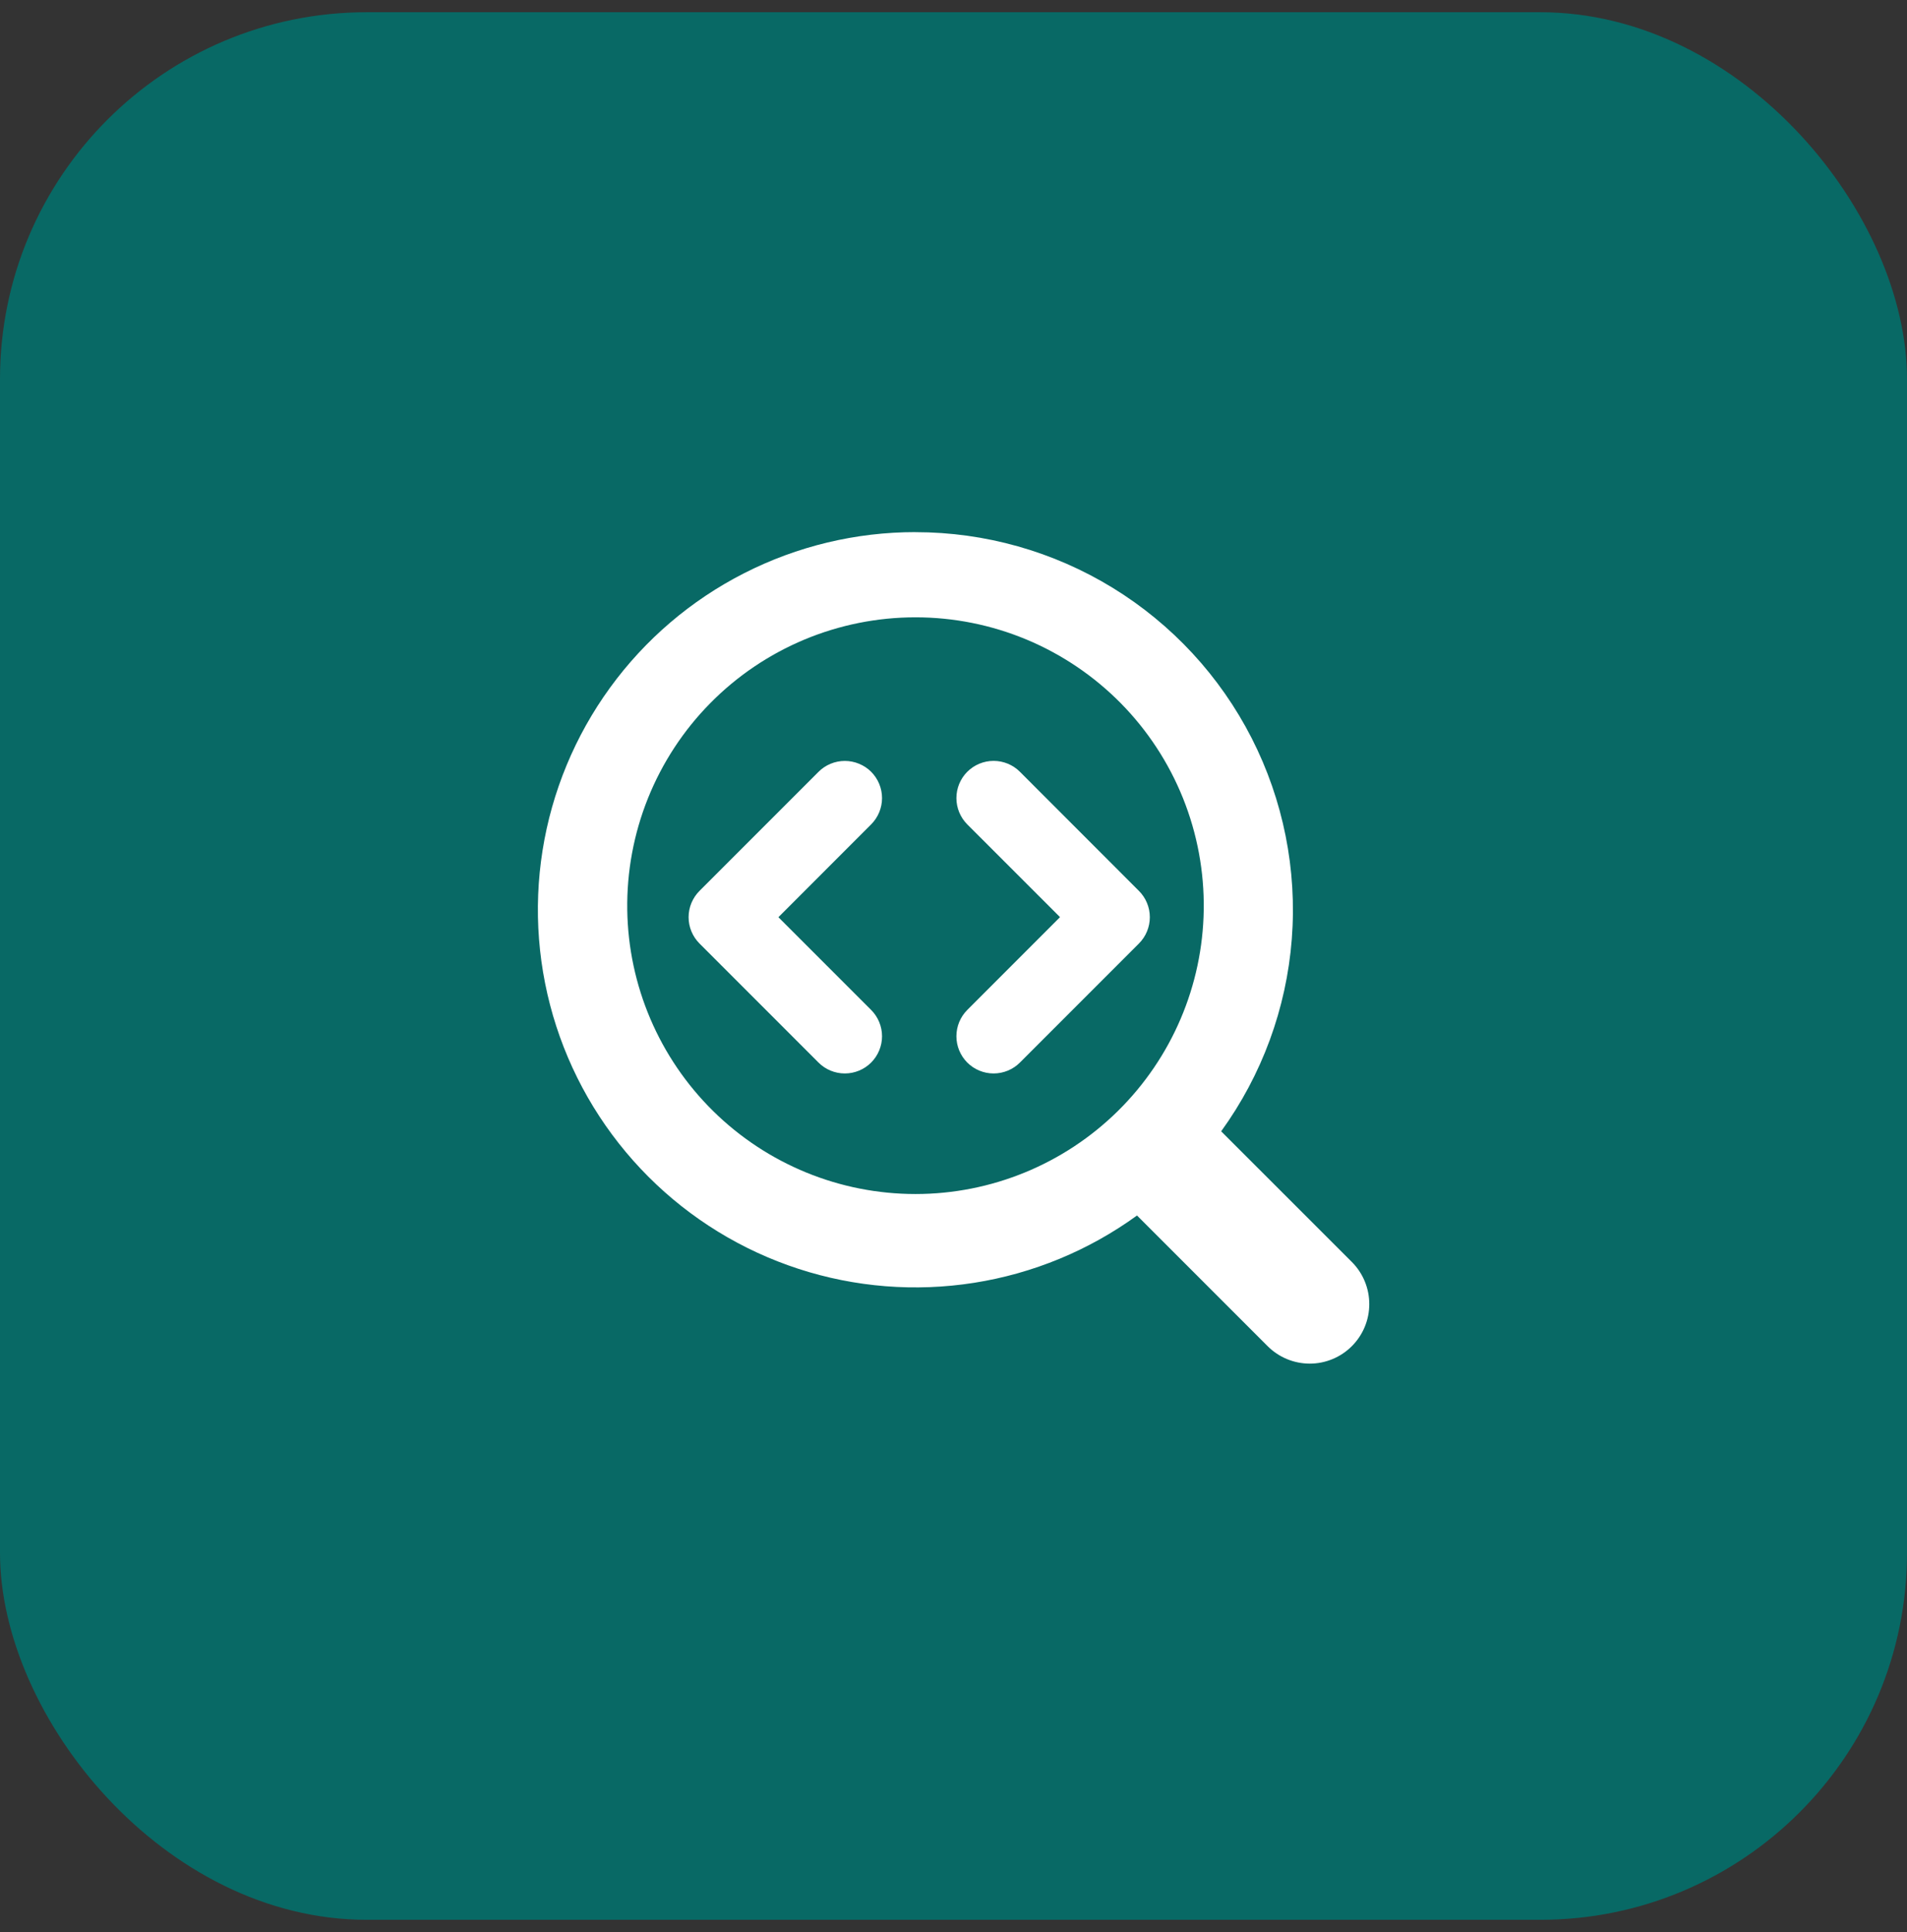
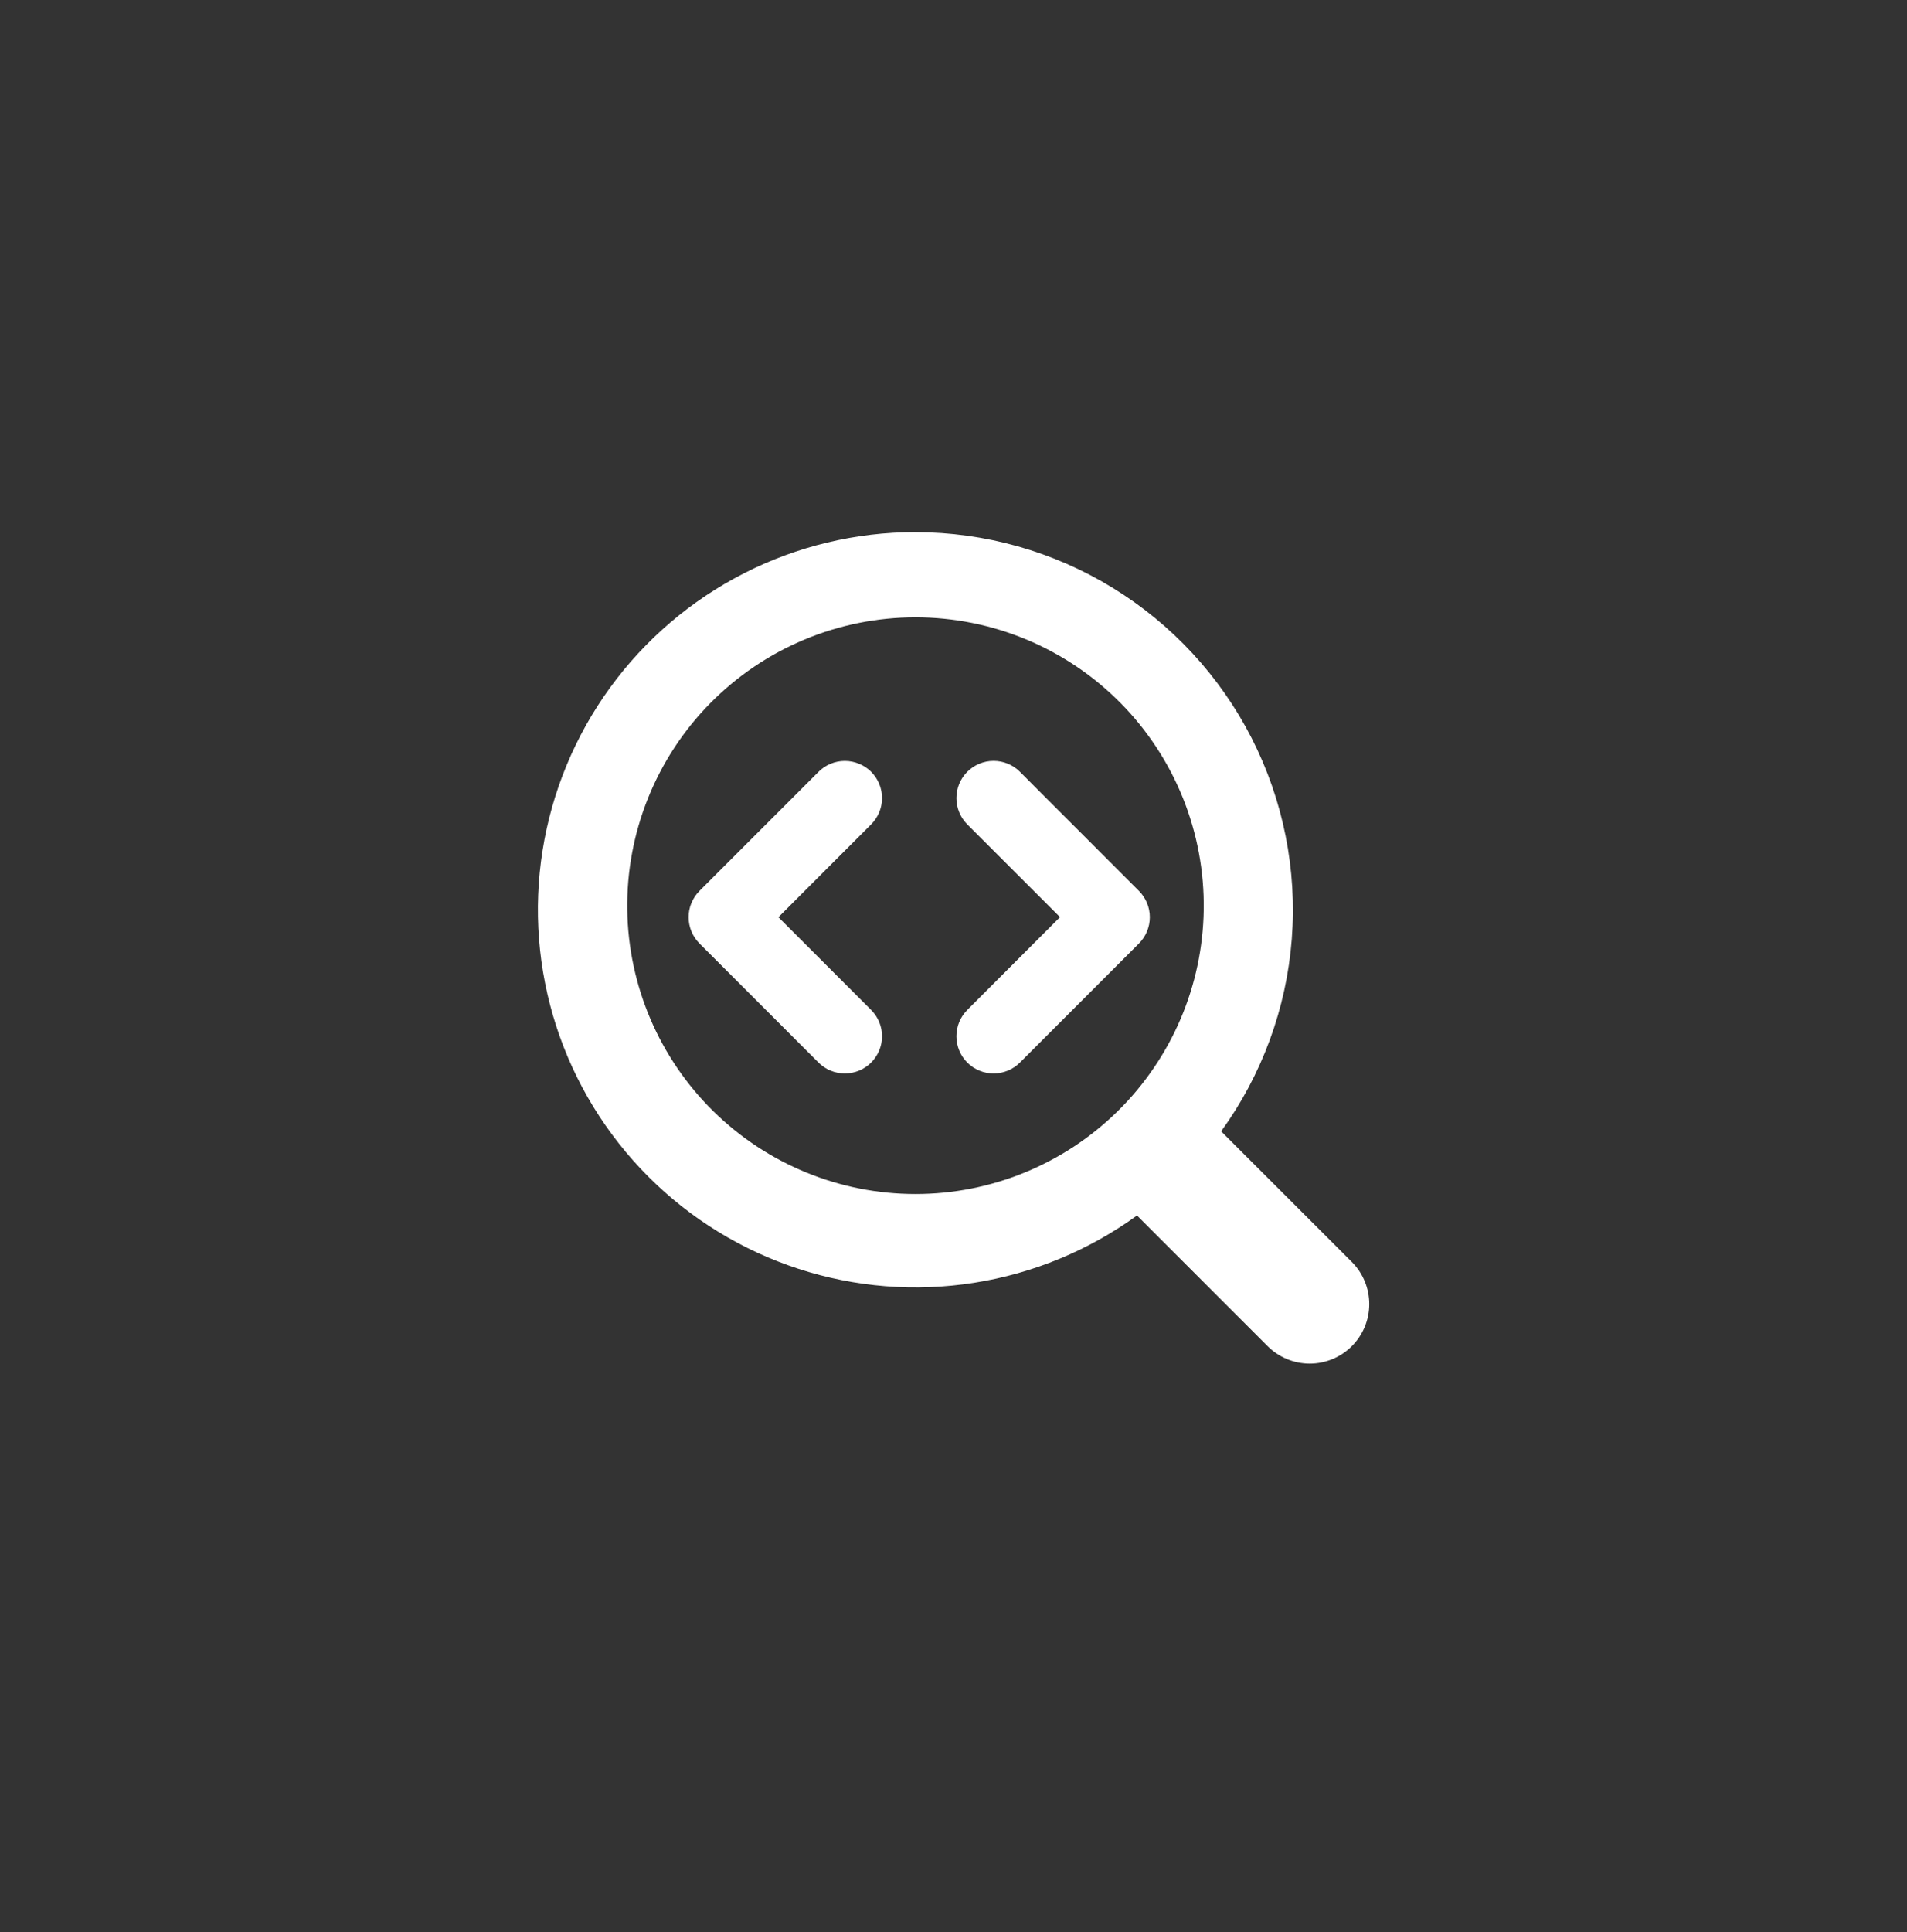
<svg xmlns="http://www.w3.org/2000/svg" width="78" height="79" viewBox="0 0 78 79" fill="none">
  <rect x="0" y="0" width="78" height="79" fill="#333333" stroke="none" />
  <g id="Group 41352">
-     <rect id="Rectangle 443" y="0.5" width="78" height="78" rx="15" fill="#086965" />
    <path id="Vector" fill-rule="evenodd" clip-rule="evenodd" d="M25.656 37.202C25.634 35.639 25.922 34.088 26.504 32.638C27.087 31.188 27.951 29.868 29.049 28.755C30.145 27.642 31.453 26.759 32.894 26.155C34.336 25.552 35.883 25.242 37.446 25.242C39.008 25.242 40.555 25.552 41.997 26.155C43.438 26.759 44.745 27.642 45.843 28.755C46.94 29.868 47.804 31.188 48.387 32.638C48.969 34.088 49.258 35.639 49.235 37.202C49.191 40.299 47.929 43.255 45.723 45.429C43.517 47.604 40.543 48.823 37.446 48.823C34.348 48.823 31.374 47.604 29.168 45.429C26.962 43.255 25.7 40.299 25.656 37.202ZM37.444 21.758C35.008 21.757 32.606 22.333 30.435 23.439C28.264 24.544 26.385 26.148 24.952 28.119C23.52 30.089 22.573 32.371 22.191 34.777C21.809 37.183 22.002 39.645 22.753 41.963C23.505 44.281 24.794 46.387 26.516 48.111C28.237 49.835 30.342 51.127 32.659 51.882C34.975 52.637 37.438 52.832 39.844 52.453C42.251 52.074 44.534 51.131 46.506 49.701L51.849 55.044C52.306 55.501 52.925 55.757 53.571 55.758C54.216 55.758 54.836 55.501 55.292 55.045C55.749 54.589 56.006 53.969 56.006 53.324C56.006 52.678 55.75 52.059 55.294 51.602L49.948 46.259C51.617 43.955 52.617 41.234 52.837 38.397C53.057 35.56 52.489 32.718 51.196 30.183C49.903 27.649 47.934 25.521 45.508 24.034C43.082 22.548 40.292 21.761 37.447 21.76L37.444 21.758ZM35.631 31.557C35.772 31.698 35.884 31.866 35.961 32.051C36.037 32.235 36.077 32.433 36.077 32.633C36.077 32.833 36.037 33.031 35.961 33.215C35.884 33.4 35.772 33.568 35.631 33.709L31.838 37.504L35.631 41.296C35.916 41.581 36.077 41.968 36.077 42.372C36.077 42.775 35.916 43.162 35.631 43.448C35.346 43.733 34.959 43.893 34.555 43.893C34.151 43.893 33.764 43.733 33.479 43.448L28.611 38.58C28.47 38.438 28.358 38.271 28.281 38.086C28.204 37.901 28.165 37.703 28.165 37.504C28.165 37.304 28.204 37.106 28.281 36.921C28.358 36.737 28.47 36.569 28.611 36.428L33.479 31.56C33.62 31.418 33.788 31.306 33.973 31.23C34.157 31.153 34.355 31.114 34.555 31.114C34.755 31.114 34.953 31.153 35.137 31.23C35.322 31.306 35.49 31.416 35.631 31.557ZM41.716 31.557C41.431 31.272 41.044 31.112 40.64 31.112C40.237 31.112 39.85 31.272 39.564 31.557C39.279 31.843 39.119 32.23 39.119 32.633C39.119 33.037 39.279 33.424 39.564 33.709L43.357 37.501L39.564 41.296C39.279 41.581 39.119 41.968 39.119 42.372C39.119 42.775 39.279 43.162 39.564 43.448C39.85 43.733 40.237 43.893 40.64 43.893C41.044 43.893 41.431 43.733 41.716 43.448L46.584 38.58C46.726 38.438 46.838 38.271 46.914 38.086C46.991 37.901 47.03 37.703 47.03 37.504C47.03 37.304 46.991 37.106 46.914 36.921C46.838 36.737 46.726 36.569 46.584 36.428L41.716 31.557Z" fill="white" />
  </g>
</svg>